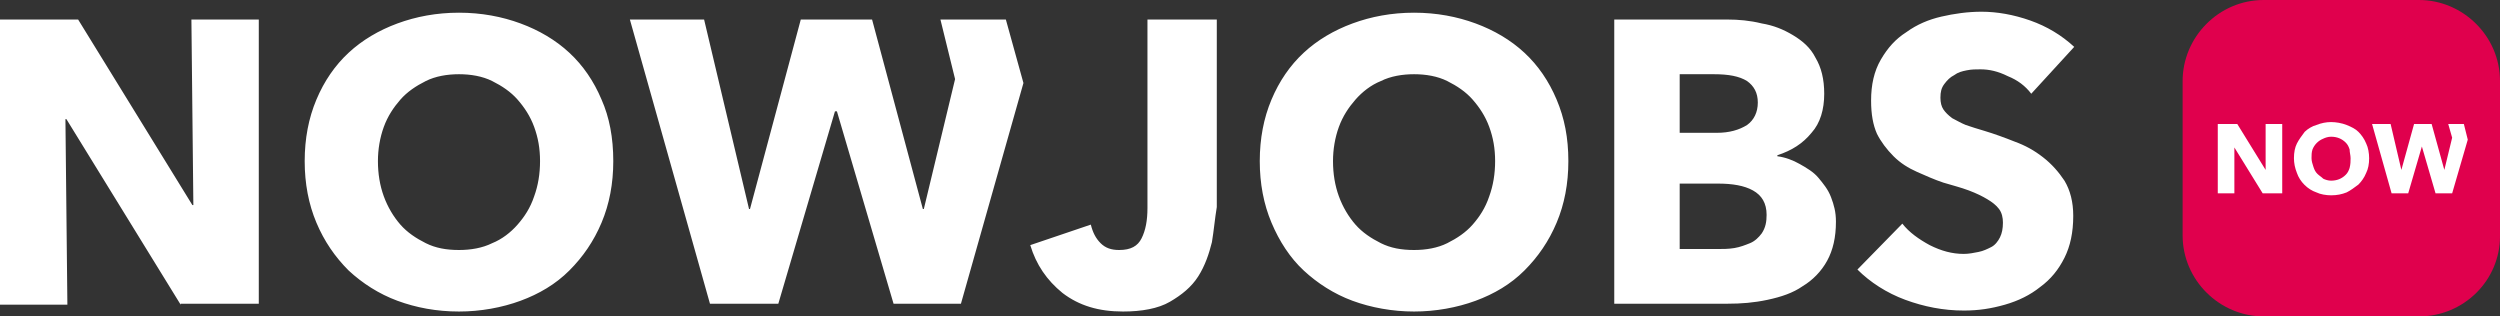
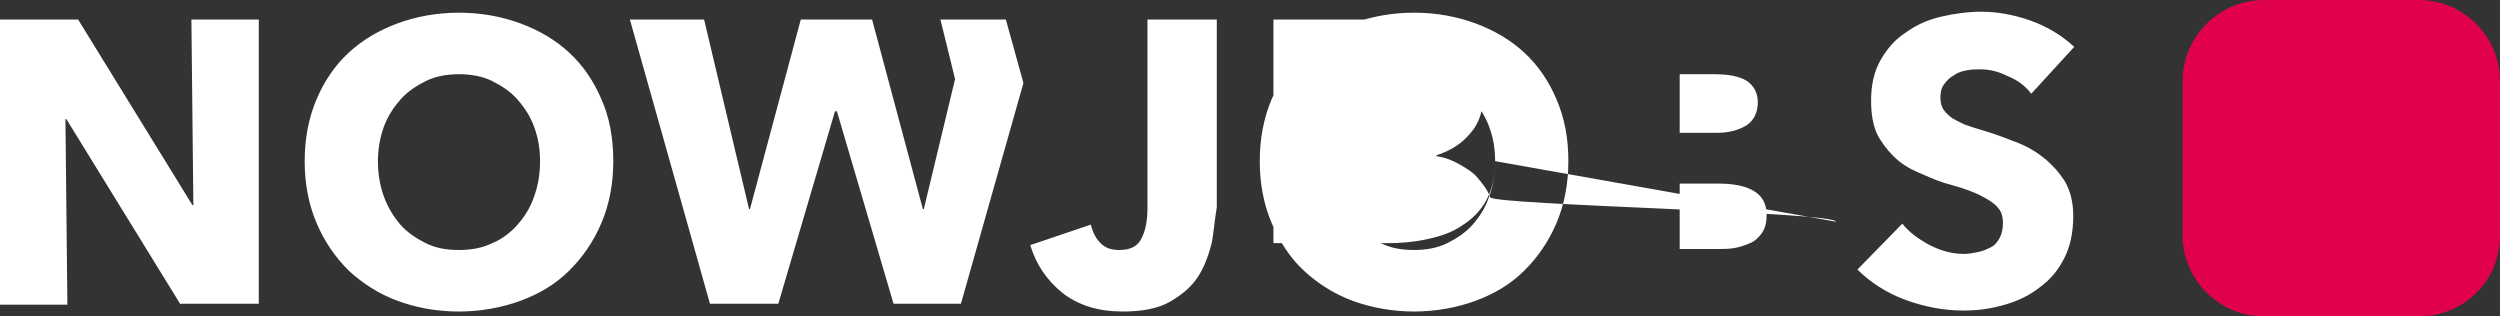
<svg xmlns="http://www.w3.org/2000/svg" version="1.1" id="Layer_1" x="0px" y="0px" viewBox="0 0 256 32.4" style="enable-background:new 0 0 256 32.4;" xml:space="preserve">
  <rect x="0" y="0" width="256" height="32.4" fill="#333333" stroke="none" />
  <path fill="#E0004d" class="fill_c_first" d="M247.7,32.4h-15.9c-4.5,0-8.3-3.7-8.3-8.3V8.3c0-4.5,3.7-8.3,8.3-8.3h15.9c4.5,0,8.3,3.7,8.3,8.3v15.9  C256,28.7,252.3,32.4,247.7,32.4" />
-   <path fill="#FFFFFF" d="M18.5,31.2l-11.7-19H6.7l0.2,19H0V2h8l11.7,19h0.1L19.6,2h6.9v29.1h-8V31.2z M62.8,16.5c0,2.3-0.4,4.4-1.2,6.3  c-0.8,1.9-1.9,3.5-3.3,4.9c-1.4,1.4-3.1,2.4-5,3.1s-4.1,1.1-6.3,1.1c-2.3,0-4.4-0.4-6.3-1.1c-1.9-0.7-3.6-1.8-5-3.1  c-1.4-1.4-2.5-3-3.3-4.9c-0.8-1.9-1.2-4-1.2-6.3s0.4-4.4,1.2-6.3s1.9-3.5,3.3-4.8c1.4-1.3,3.1-2.3,5-3s4-1.1,6.3-1.1  s4.4,0.4,6.3,1.1c1.9,0.7,3.6,1.7,5,3s2.5,2.9,3.3,4.8C62.4,12,62.8,14.1,62.8,16.5 M55.3,16.5c0-1.3-0.2-2.4-0.6-3.5  c-0.4-1.1-1-2-1.7-2.8s-1.6-1.4-2.6-1.9S48.2,7.6,47,7.6s-2.4,0.2-3.4,0.7s-1.9,1.1-2.6,1.9s-1.3,1.7-1.7,2.8s-0.6,2.3-0.6,3.5  c0,1.3,0.2,2.5,0.6,3.6c0.4,1.1,1,2.1,1.7,2.9s1.6,1.4,2.6,1.9s2.1,0.7,3.4,0.7c1.2,0,2.4-0.2,3.4-0.7c1-0.4,1.9-1.1,2.6-1.9  c0.7-0.8,1.3-1.7,1.7-2.9C55.1,19,55.3,17.8,55.3,16.5 M96.3,2h6.7l1.8,6.5l-6.4,22.6h-6.9l-5.8-19.7h-0.2l-5.8,19.7h-7L64.5,2h7.6  l4.6,19.4h0.1L82,2h7.3l5.2,19.4h0.1l3.2-13.3L96.3,2z M124.1,24.8c-0.3,1.2-0.7,2.4-1.4,3.5c-0.7,1.1-1.7,1.9-2.9,2.6  c-1.2,0.7-2.9,1-4.8,1c-2.5,0-4.5-0.6-6.2-1.9c-1.6-1.3-2.7-2.9-3.3-4.9l6.2-2.1c0.2,0.8,0.5,1.4,1,1.9s1.1,0.7,1.9,0.7  c1.2,0,1.9-0.4,2.3-1.2s0.6-1.8,0.6-3.1V2h7.1v19.2C124.4,22.4,124.3,23.6,124.1,24.8 M160.6,16.5c0,2.3-0.4,4.4-1.2,6.3  c-0.8,1.9-1.9,3.5-3.3,4.9c-1.4,1.4-3.1,2.4-5,3.1s-4.1,1.1-6.3,1.1s-4.4-0.4-6.3-1.1c-1.9-0.7-3.6-1.8-5-3.1  c-1.4-1.3-2.5-3-3.3-4.9c-0.8-1.9-1.2-4-1.2-6.3s0.4-4.4,1.2-6.3s1.9-3.5,3.3-4.8c1.4-1.3,3.1-2.3,5-3s4-1.1,6.3-1.1  s4.4,0.4,6.3,1.1c1.9,0.7,3.6,1.7,5,3s2.5,2.9,3.3,4.8S160.6,14.1,160.6,16.5 M153.1,16.5c0-1.3-0.2-2.4-0.6-3.5  c-0.4-1.1-1-2-1.7-2.8s-1.6-1.4-2.6-1.9s-2.2-0.7-3.4-0.7s-2.4,0.2-3.4,0.7c-1,0.4-1.9,1.1-2.6,1.9c-0.7,0.8-1.3,1.7-1.7,2.8  s-0.6,2.3-0.6,3.5c0,1.3,0.2,2.5,0.6,3.6c0.4,1.1,1,2.1,1.7,2.9s1.6,1.4,2.6,1.9s2.1,0.7,3.4,0.7c1.2,0,2.4-0.2,3.4-0.7  s1.9-1.1,2.6-1.9s1.3-1.7,1.7-2.9C152.9,19,153.1,17.8,153.1,16.5 M188,22.7c0,1.6-0.3,2.9-0.9,4c-0.6,1.1-1.5,2-2.5,2.6  c-1,0.7-2.2,1.1-3.6,1.4s-2.7,0.4-4.1,0.4h-11.6V2h11.6c1.1,0,2.3,0.1,3.5,0.4c1.2,0.2,2.2,0.6,3.2,1.2s1.8,1.3,2.3,2.3  c0.6,1,0.9,2.2,0.9,3.7c0,1.6-0.4,3-1.3,4c-0.9,1.1-2,1.8-3.5,2.3V16c0.8,0.1,1.6,0.4,2.3,0.8c0.7,0.4,1.4,0.8,1.9,1.4  c0.5,0.6,1,1.2,1.3,2S188,21.7,188,22.7 M180,10.5c0-1-0.4-1.7-1.1-2.2c-0.8-0.5-1.9-0.7-3.4-0.7H172v6h3.8c1.3,0,2.3-0.3,3.1-0.8  C179.6,12.3,180,11.5,180,10.5 M180.9,22c0-1.2-0.5-2-1.4-2.5s-2.1-0.7-3.6-0.7H172v6.7h3.9c0.5,0,1.1,0,1.7-0.1  c0.6-0.1,1.1-0.3,1.6-0.5s0.9-0.6,1.2-1C180.8,23.3,180.9,22.7,180.9,22 M208,9.6c-0.6-0.8-1.4-1.4-2.4-1.8c-1-0.5-1.9-0.7-2.8-0.7  c-0.5,0-0.9,0-1.4,0.1s-0.9,0.2-1.3,0.5c-0.4,0.2-0.7,0.5-1,0.9s-0.4,0.8-0.4,1.4c0,0.5,0.1,0.9,0.3,1.2s0.5,0.6,0.9,0.9  c0.4,0.2,0.9,0.5,1.4,0.7c0.6,0.2,1.2,0.4,1.9,0.6c1,0.3,2.1,0.7,3.1,1.1c1.1,0.4,2,0.9,2.9,1.6c0.9,0.7,1.6,1.5,2.2,2.4  c0.6,1,0.9,2.2,0.9,3.6c0,1.7-0.3,3.1-0.9,4.3c-0.6,1.2-1.4,2.2-2.5,3c-1,0.8-2.2,1.4-3.6,1.8c-1.4,0.4-2.7,0.6-4.2,0.6  c-2.1,0-4.1-0.4-6-1.1s-3.6-1.8-4.9-3.1l4.6-4.7c0.7,0.9,1.7,1.6,2.8,2.2c1.2,0.6,2.3,0.9,3.5,0.9c0.5,0,1-0.1,1.5-0.2  c0.5-0.1,0.9-0.3,1.3-0.5c0.4-0.2,0.7-0.6,0.9-1c0.2-0.4,0.3-0.9,0.3-1.5c0-0.5-0.1-1-0.4-1.4c-0.3-0.4-0.7-0.7-1.2-1  s-1.1-0.6-1.9-0.9S200,19,199,18.7c-0.9-0.3-1.8-0.7-2.7-1.1c-0.9-0.4-1.7-0.9-2.4-1.6s-1.3-1.5-1.7-2.3c-0.4-0.9-0.6-2-0.6-3.4  c0-1.6,0.3-3,1-4.2s1.5-2.1,2.6-2.8c1.1-0.8,2.3-1.3,3.6-1.6s2.7-0.5,4.1-0.5c1.6,0,3.3,0.3,5,0.9s3.2,1.5,4.5,2.7L208,9.6L208,9.6z  " />
-   <path fill="#FFFFFF" d="M231.7,19.8l-2.9-4.7l0,0v4.7h-1.7v-7.1h2l2.9,4.7l0,0v-4.7h1.7v7.1H231.7z M242.6,16.2c0,0.6-0.1,1.1-0.3,1.5  c-0.2,0.5-0.5,0.9-0.8,1.2c-0.4,0.3-0.8,0.6-1.2,0.8c-0.5,0.2-1,0.3-1.6,0.3c-0.5,0-1.1-0.1-1.5-0.3c-0.9-0.3-1.7-1.1-2-2  c-0.2-0.5-0.3-1-0.3-1.5c0-0.6,0.1-1.1,0.3-1.5s0.5-0.8,0.8-1.2c0.3-0.3,0.8-0.6,1.2-0.7c0.5-0.2,1-0.3,1.5-0.3s1.1,0.1,1.6,0.3  s0.9,0.4,1.2,0.7s0.6,0.7,0.8,1.2C242.5,15.1,242.6,15.7,242.6,16.2 M240.7,16.2c0-0.3-0.1-0.6-0.1-0.9c-0.1-0.3-0.2-0.5-0.4-0.7  c-0.4-0.4-0.9-0.6-1.5-0.6c-0.3,0-0.6,0.1-0.8,0.2c-0.5,0.2-0.9,0.6-1.1,1.1c-0.1,0.3-0.1,0.6-0.1,0.9c0,0.3,0.1,0.6,0.2,0.9  c0.1,0.3,0.2,0.5,0.4,0.7s0.4,0.3,0.6,0.5c0.2,0.1,0.5,0.2,0.8,0.2c0.6,0,1.1-0.2,1.5-0.6c0.2-0.2,0.3-0.4,0.4-0.7  C240.7,16.8,240.7,16.5,240.7,16.2 M250.7,12.7h1.6l0.4,1.6l-1.6,5.5h-1.7L248,15l0,0l-1.4,4.8h-1.7l-2-7.1h1.9l1.1,4.7l0,0l1.3-4.7  h1.8l1.3,4.7l0,0l0.8-3.3L250.7,12.7z" />
+   <path fill="#FFFFFF" d="M18.5,31.2l-11.7-19H6.7l0.2,19H0V2h8l11.7,19h0.1L19.6,2h6.9v29.1h-8V31.2z M62.8,16.5c0,2.3-0.4,4.4-1.2,6.3  c-0.8,1.9-1.9,3.5-3.3,4.9c-1.4,1.4-3.1,2.4-5,3.1s-4.1,1.1-6.3,1.1c-2.3,0-4.4-0.4-6.3-1.1c-1.9-0.7-3.6-1.8-5-3.1  c-1.4-1.4-2.5-3-3.3-4.9c-0.8-1.9-1.2-4-1.2-6.3s0.4-4.4,1.2-6.3s1.9-3.5,3.3-4.8c1.4-1.3,3.1-2.3,5-3s4-1.1,6.3-1.1  s4.4,0.4,6.3,1.1c1.9,0.7,3.6,1.7,5,3s2.5,2.9,3.3,4.8C62.4,12,62.8,14.1,62.8,16.5 M55.3,16.5c0-1.3-0.2-2.4-0.6-3.5  c-0.4-1.1-1-2-1.7-2.8s-1.6-1.4-2.6-1.9S48.2,7.6,47,7.6s-2.4,0.2-3.4,0.7s-1.9,1.1-2.6,1.9s-1.3,1.7-1.7,2.8s-0.6,2.3-0.6,3.5  c0,1.3,0.2,2.5,0.6,3.6c0.4,1.1,1,2.1,1.7,2.9s1.6,1.4,2.6,1.9s2.1,0.7,3.4,0.7c1.2,0,2.4-0.2,3.4-0.7c1-0.4,1.9-1.1,2.6-1.9  c0.7-0.8,1.3-1.7,1.7-2.9C55.1,19,55.3,17.8,55.3,16.5 M96.3,2h6.7l1.8,6.5l-6.4,22.6h-6.9l-5.8-19.7h-0.2l-5.8,19.7h-7L64.5,2h7.6  l4.6,19.4h0.1L82,2h7.3l5.2,19.4h0.1l3.2-13.3L96.3,2z M124.1,24.8c-0.3,1.2-0.7,2.4-1.4,3.5c-0.7,1.1-1.7,1.9-2.9,2.6  c-1.2,0.7-2.9,1-4.8,1c-2.5,0-4.5-0.6-6.2-1.9c-1.6-1.3-2.7-2.9-3.3-4.9l6.2-2.1c0.2,0.8,0.5,1.4,1,1.9s1.1,0.7,1.9,0.7  c1.2,0,1.9-0.4,2.3-1.2s0.6-1.8,0.6-3.1V2h7.1v19.2C124.4,22.4,124.3,23.6,124.1,24.8 M160.6,16.5c0,2.3-0.4,4.4-1.2,6.3  c-0.8,1.9-1.9,3.5-3.3,4.9c-1.4,1.4-3.1,2.4-5,3.1s-4.1,1.1-6.3,1.1s-4.4-0.4-6.3-1.1c-1.9-0.7-3.6-1.8-5-3.1  c-1.4-1.3-2.5-3-3.3-4.9c-0.8-1.9-1.2-4-1.2-6.3s0.4-4.4,1.2-6.3s1.9-3.5,3.3-4.8c1.4-1.3,3.1-2.3,5-3s4-1.1,6.3-1.1  s4.4,0.4,6.3,1.1c1.9,0.7,3.6,1.7,5,3s2.5,2.9,3.3,4.8S160.6,14.1,160.6,16.5 M153.1,16.5c0-1.3-0.2-2.4-0.6-3.5  c-0.4-1.1-1-2-1.7-2.8s-1.6-1.4-2.6-1.9s-2.2-0.7-3.4-0.7s-2.4,0.2-3.4,0.7c-1,0.4-1.9,1.1-2.6,1.9c-0.7,0.8-1.3,1.7-1.7,2.8  s-0.6,2.3-0.6,3.5c0,1.3,0.2,2.5,0.6,3.6c0.4,1.1,1,2.1,1.7,2.9s1.6,1.4,2.6,1.9s2.1,0.7,3.4,0.7c1.2,0,2.4-0.2,3.4-0.7  s1.9-1.1,2.6-1.9s1.3-1.7,1.7-2.9C152.9,19,153.1,17.8,153.1,16.5 c0,1.6-0.3,2.9-0.9,4c-0.6,1.1-1.5,2-2.5,2.6  c-1,0.7-2.2,1.1-3.6,1.4s-2.7,0.4-4.1,0.4h-11.6V2h11.6c1.1,0,2.3,0.1,3.5,0.4c1.2,0.2,2.2,0.6,3.2,1.2s1.8,1.3,2.3,2.3  c0.6,1,0.9,2.2,0.9,3.7c0,1.6-0.4,3-1.3,4c-0.9,1.1-2,1.8-3.5,2.3V16c0.8,0.1,1.6,0.4,2.3,0.8c0.7,0.4,1.4,0.8,1.9,1.4  c0.5,0.6,1,1.2,1.3,2S188,21.7,188,22.7 M180,10.5c0-1-0.4-1.7-1.1-2.2c-0.8-0.5-1.9-0.7-3.4-0.7H172v6h3.8c1.3,0,2.3-0.3,3.1-0.8  C179.6,12.3,180,11.5,180,10.5 M180.9,22c0-1.2-0.5-2-1.4-2.5s-2.1-0.7-3.6-0.7H172v6.7h3.9c0.5,0,1.1,0,1.7-0.1  c0.6-0.1,1.1-0.3,1.6-0.5s0.9-0.6,1.2-1C180.8,23.3,180.9,22.7,180.9,22 M208,9.6c-0.6-0.8-1.4-1.4-2.4-1.8c-1-0.5-1.9-0.7-2.8-0.7  c-0.5,0-0.9,0-1.4,0.1s-0.9,0.2-1.3,0.5c-0.4,0.2-0.7,0.5-1,0.9s-0.4,0.8-0.4,1.4c0,0.5,0.1,0.9,0.3,1.2s0.5,0.6,0.9,0.9  c0.4,0.2,0.9,0.5,1.4,0.7c0.6,0.2,1.2,0.4,1.9,0.6c1,0.3,2.1,0.7,3.1,1.1c1.1,0.4,2,0.9,2.9,1.6c0.9,0.7,1.6,1.5,2.2,2.4  c0.6,1,0.9,2.2,0.9,3.6c0,1.7-0.3,3.1-0.9,4.3c-0.6,1.2-1.4,2.2-2.5,3c-1,0.8-2.2,1.4-3.6,1.8c-1.4,0.4-2.7,0.6-4.2,0.6  c-2.1,0-4.1-0.4-6-1.1s-3.6-1.8-4.9-3.1l4.6-4.7c0.7,0.9,1.7,1.6,2.8,2.2c1.2,0.6,2.3,0.9,3.5,0.9c0.5,0,1-0.1,1.5-0.2  c0.5-0.1,0.9-0.3,1.3-0.5c0.4-0.2,0.7-0.6,0.9-1c0.2-0.4,0.3-0.9,0.3-1.5c0-0.5-0.1-1-0.4-1.4c-0.3-0.4-0.7-0.7-1.2-1  s-1.1-0.6-1.9-0.9S200,19,199,18.7c-0.9-0.3-1.8-0.7-2.7-1.1c-0.9-0.4-1.7-0.9-2.4-1.6s-1.3-1.5-1.7-2.3c-0.4-0.9-0.6-2-0.6-3.4  c0-1.6,0.3-3,1-4.2s1.5-2.1,2.6-2.8c1.1-0.8,2.3-1.3,3.6-1.6s2.7-0.5,4.1-0.5c1.6,0,3.3,0.3,5,0.9s3.2,1.5,4.5,2.7L208,9.6L208,9.6z  " />
</svg>